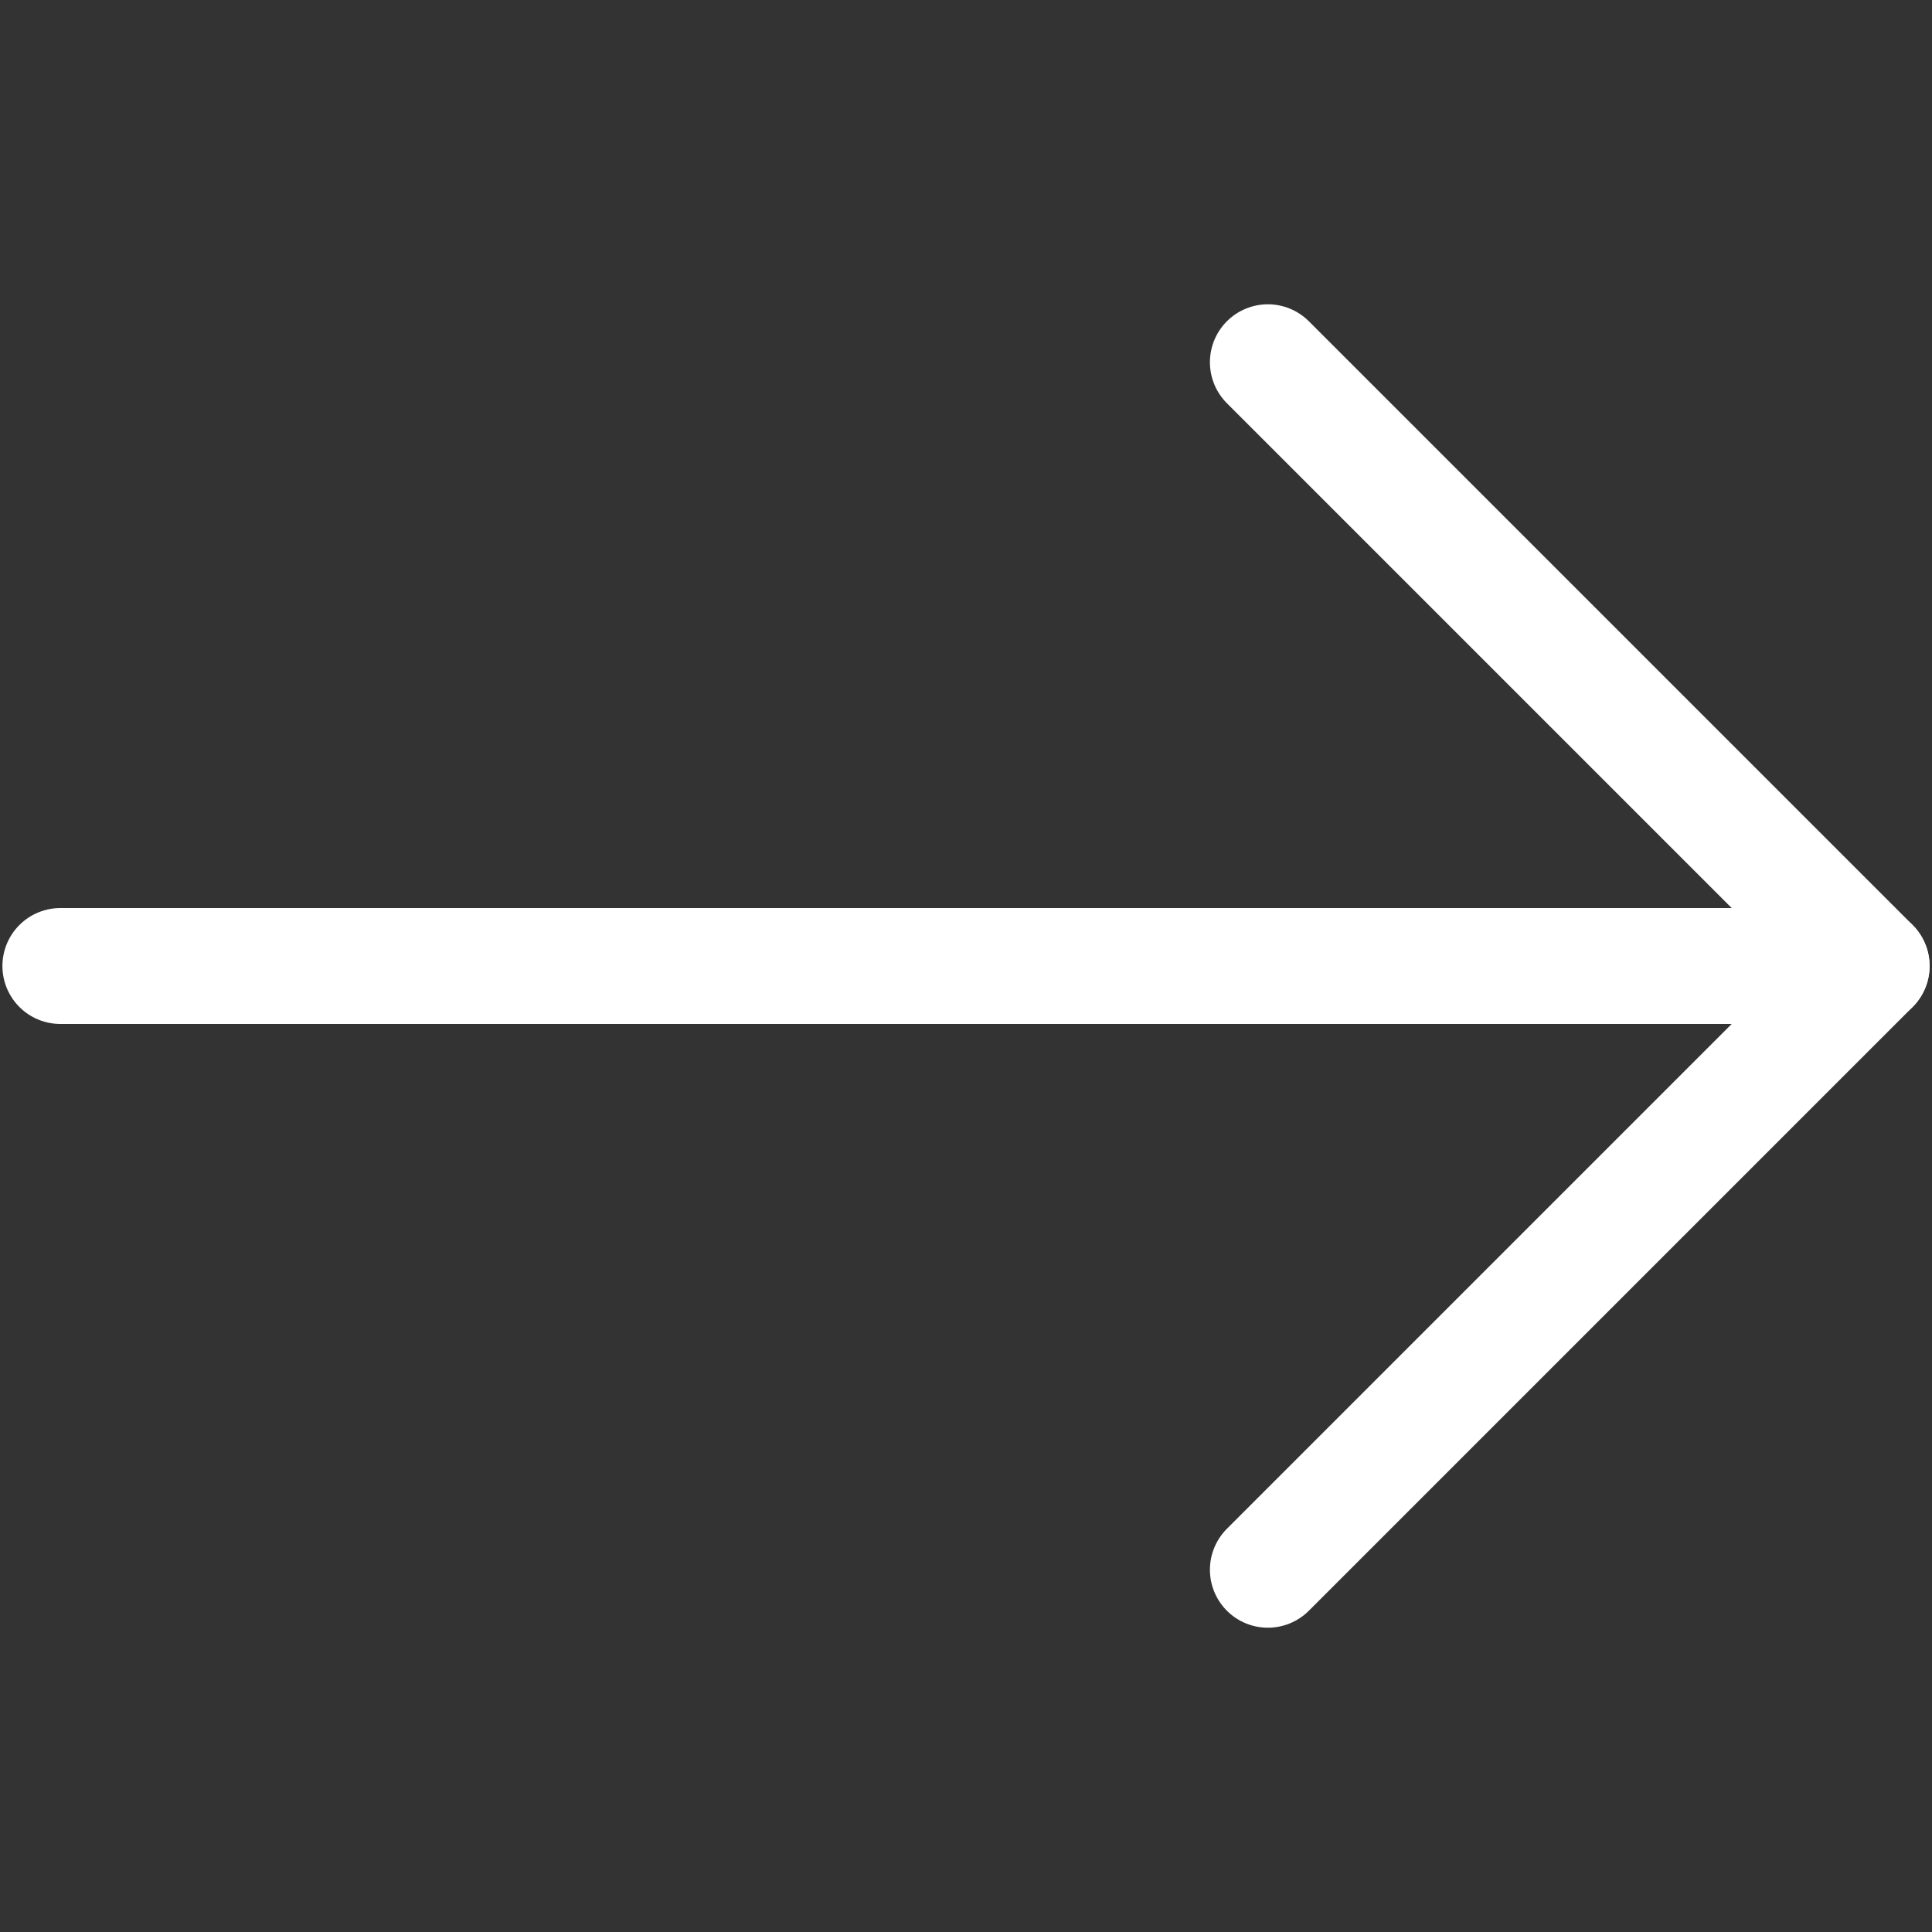
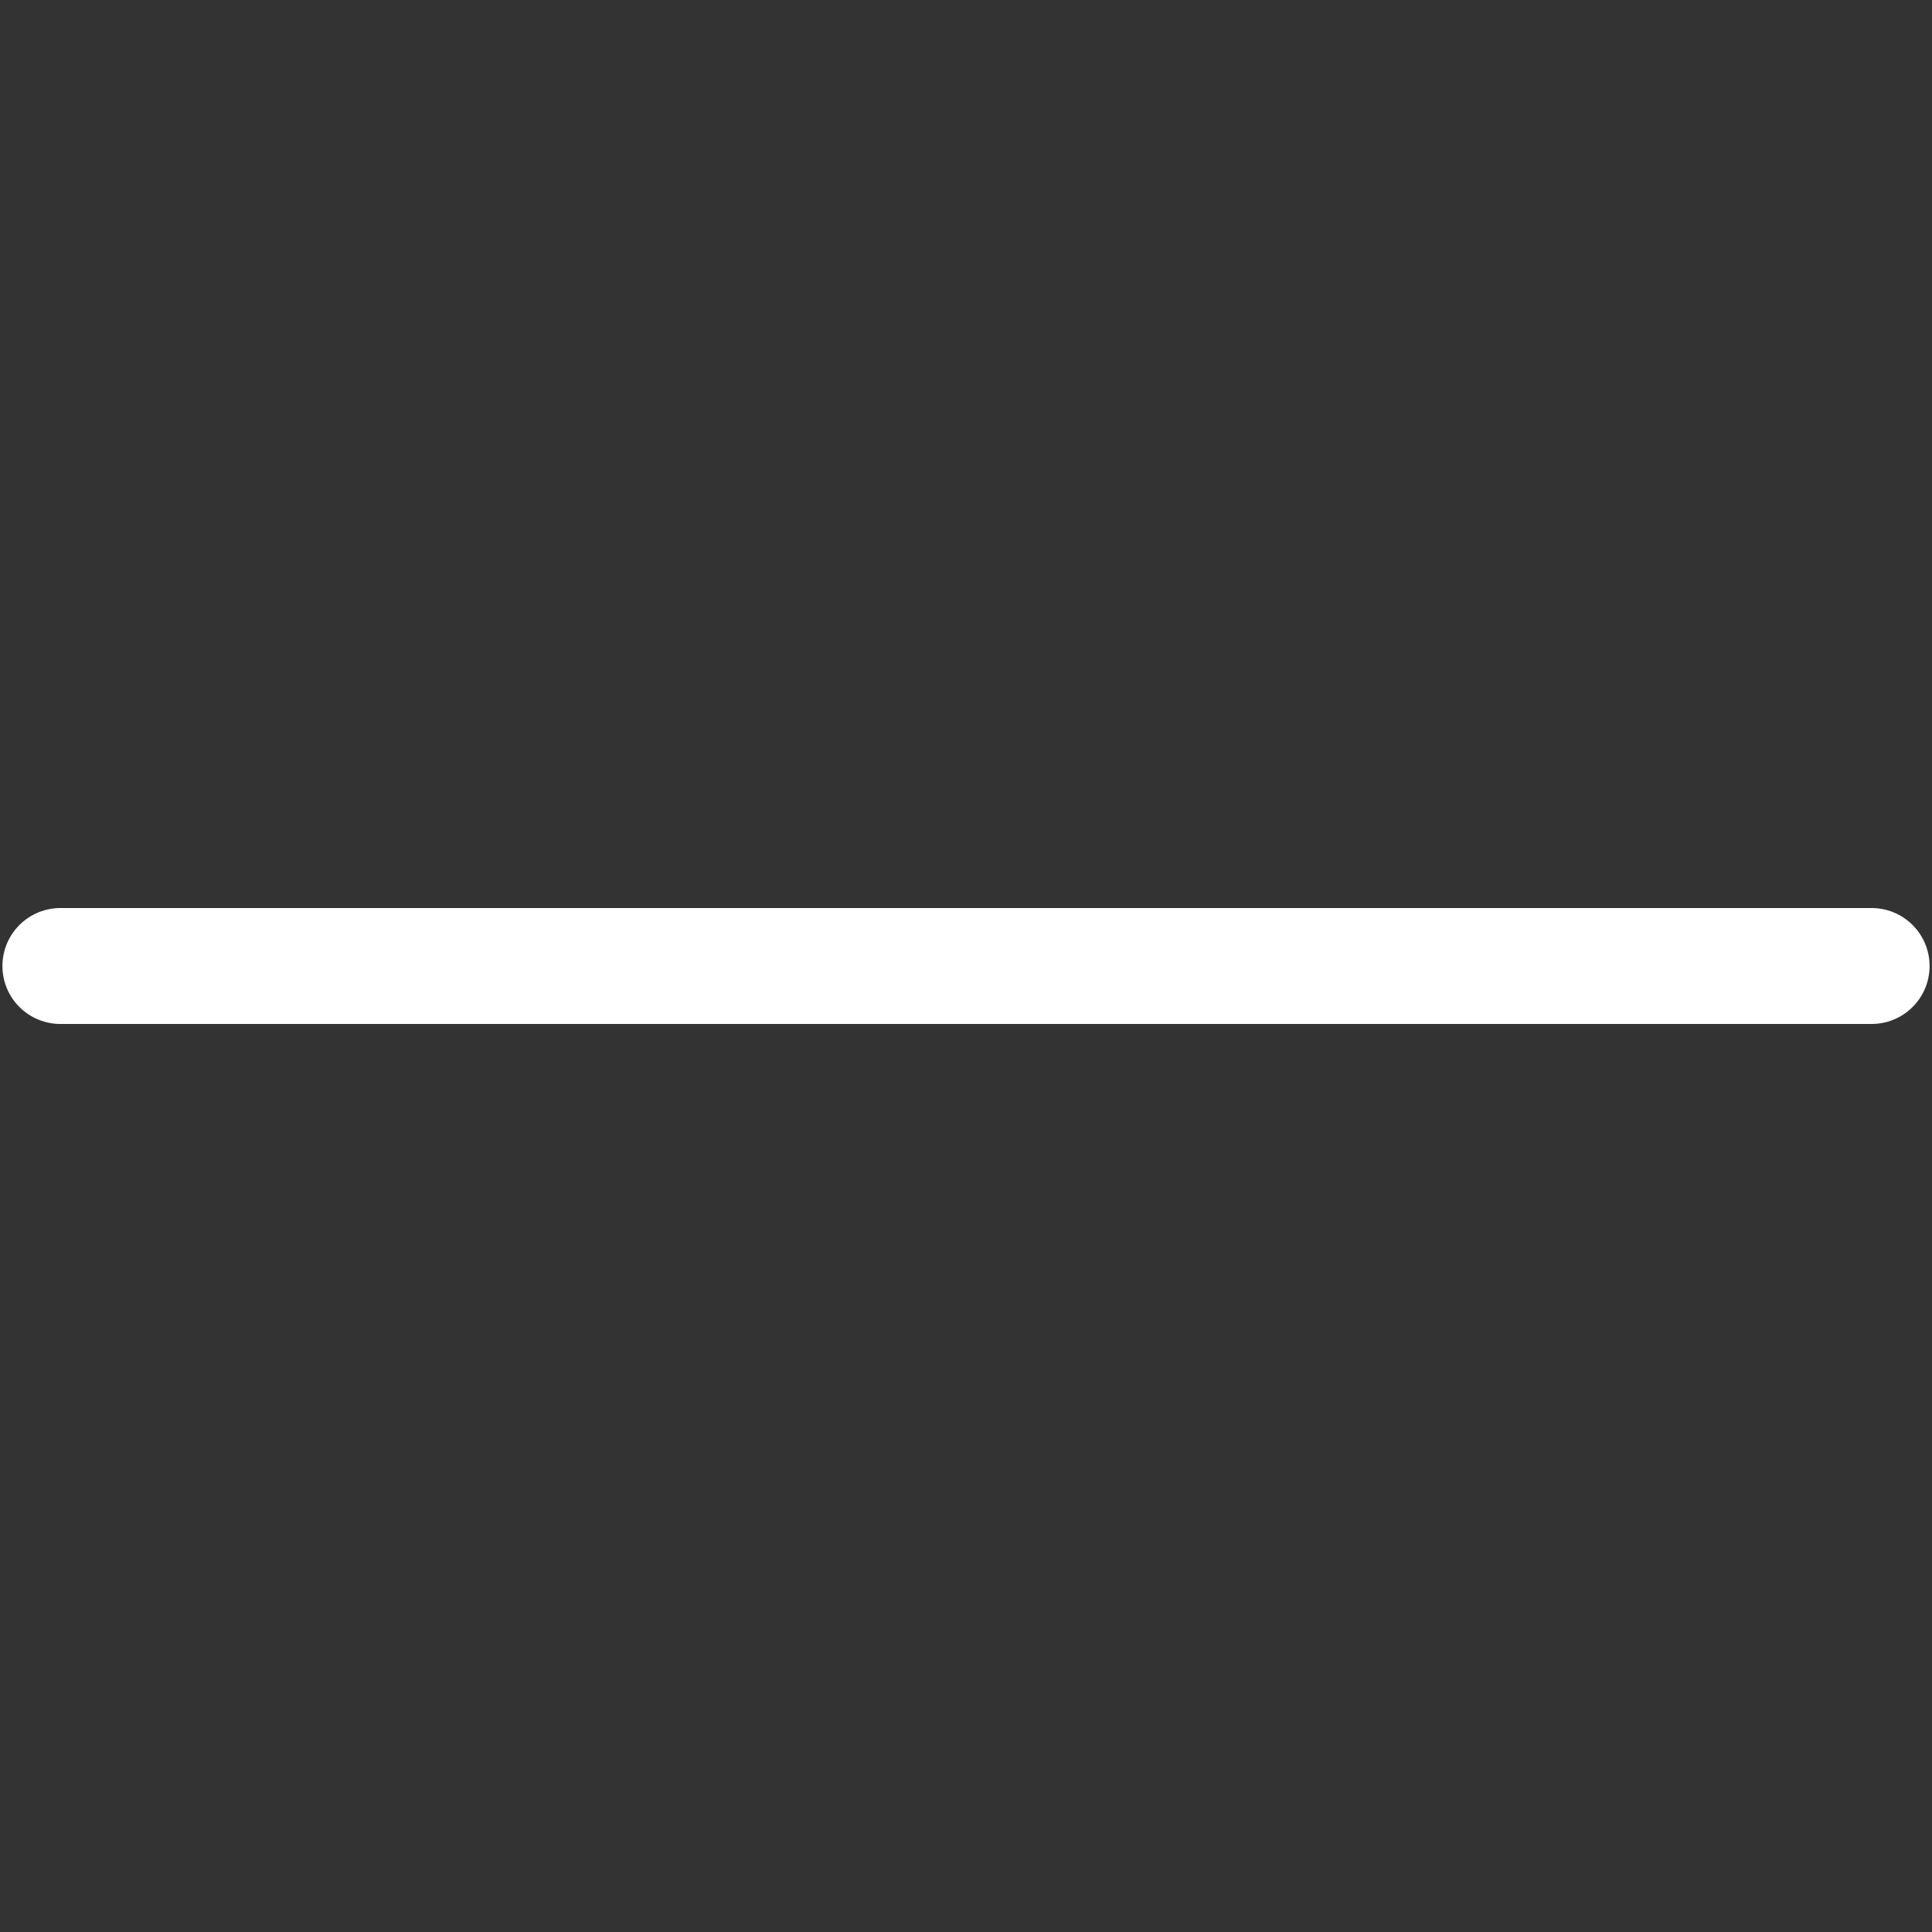
<svg xmlns="http://www.w3.org/2000/svg" width="20" height="20" viewBox="0 0 20 20" fill="none">
  <rect x="0" y="0" width="20" height="20" fill="#333333" stroke="none" />
  <path d="M0.625 10H19.375" stroke="white" stroke-width="1.2" stroke-linecap="round" stroke-linejoin="round" />
-   <path d="M13.125 3.75L19.375 10L13.125 16.25" stroke="white" stroke-width="1.2" stroke-linecap="round" stroke-linejoin="round" />
</svg>